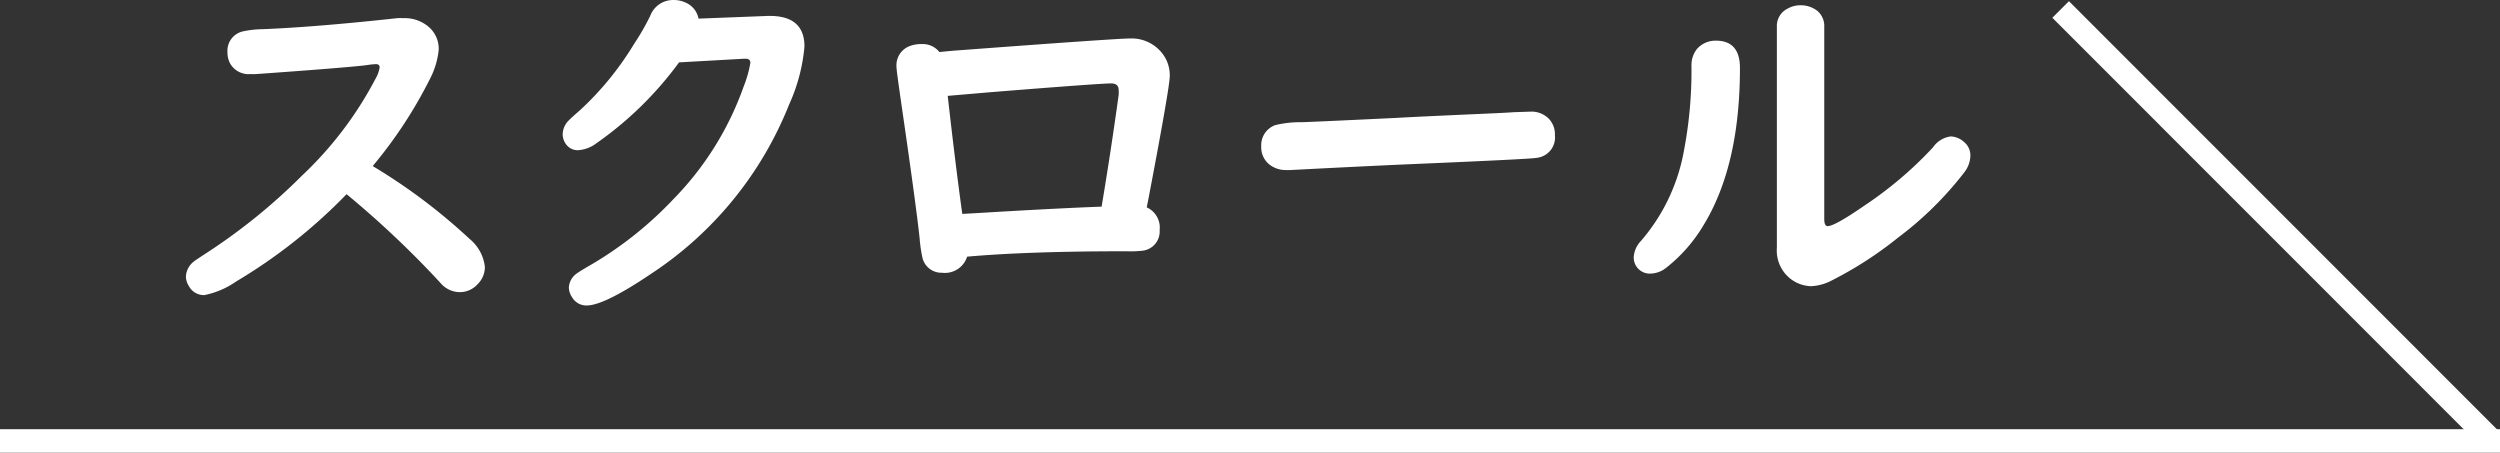
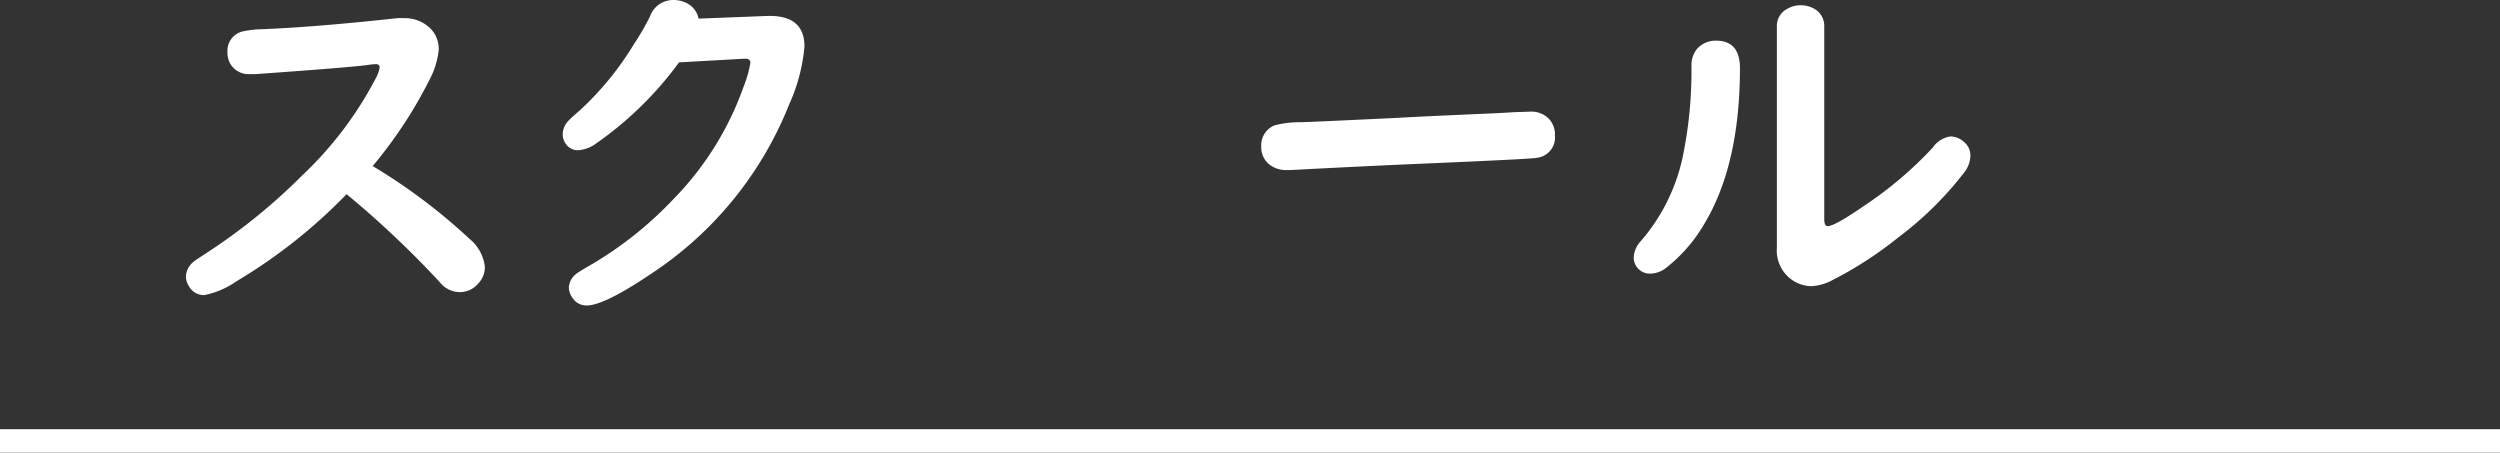
<svg xmlns="http://www.w3.org/2000/svg" viewBox="0 0 226.86 41.07">
  <rect x="0" y="0" width="226.86" height="41.07" fill="#333333" stroke="none" />
  <defs>
    <style>.cls-1{fill:none;stroke:#fff;stroke-miterlimit:10;stroke-width:2.13px;}.cls-2{fill:#fff;}</style>
  </defs>
  <g id="レイヤー_2" data-name="レイヤー 2">
    <g id="レイヤー_1-2" data-name="レイヤー 1">
      <line class="cls-1" y1="40.01" x2="226.86" y2="40.01" />
-       <line class="cls-1" x1="186.99" y1="0.86" x2="225.99" y2="39.87" />
      <path class="cls-2" d="M31.45,17.62a48.31,48.31,0,0,1-10,7.91,7.75,7.75,0,0,1-2.91,1.25,1.55,1.55,0,0,1-1.4-.82,1.65,1.65,0,0,1-.27-.84,1.81,1.81,0,0,1,.7-1.37c.11-.1.52-.37,1.21-.82a53.17,53.17,0,0,0,8.63-7,33.23,33.23,0,0,0,6.68-8.81,3,3,0,0,0,.36-1c0-.2-.11-.3-.34-.3a6.61,6.61,0,0,0-.77.08c-.67.1-3.32.33-8,.67l-2.07.15a4.12,4.12,0,0,1-.51,0,1.93,1.93,0,0,1-1.9-1,2.18,2.18,0,0,1-.22-1,1.8,1.8,0,0,1,1.35-1.86,8.9,8.9,0,0,1,1.81-.21q4.8-.19,12.24-1a3.78,3.78,0,0,1,.56,0,3.3,3.3,0,0,1,2.39.87,2.61,2.61,0,0,1,.82,2A7.31,7.31,0,0,1,39,7.19a40.71,40.71,0,0,1-5.18,7.88,52.25,52.25,0,0,1,8.78,6.6A3.83,3.83,0,0,1,44,24.22a2.2,2.2,0,0,1-.66,1.57,2.17,2.17,0,0,1-1.61.72,2.31,2.31,0,0,1-1.61-.67l-.6-.65A87.61,87.61,0,0,0,31.45,17.62Z" />
      <path class="cls-2" d="M63.39,1.69l6.17-.24Q73,1.32,73,4.22a16.11,16.11,0,0,1-1.39,5.26A32.93,32.93,0,0,1,59,24.9q-4.19,2.82-5.76,2.82A1.49,1.49,0,0,1,51.93,27a1.66,1.66,0,0,1-.31-.92,1.68,1.68,0,0,1,.77-1.3c.15-.11.6-.39,1.35-.82a33.72,33.72,0,0,0,7.38-5.9,27.86,27.86,0,0,0,6.36-10.2,10.52,10.52,0,0,0,.61-2.15c0-.28-.17-.4-.51-.38H67.5l-5.88.33A31.9,31.9,0,0,1,54.12,13a3.06,3.06,0,0,1-1.66.63,1.3,1.3,0,0,1-1.05-.48,1.55,1.55,0,0,1-.35-.95,1.81,1.81,0,0,1,.56-1.28c.13-.14.46-.44,1-.91A27.48,27.48,0,0,0,57.53,4,22.09,22.09,0,0,0,59,1.45,2.22,2.22,0,0,1,61.1,0a2.58,2.58,0,0,1,1.08.22A2,2,0,0,1,63.39,1.69Z" />
-       <path class="cls-2" d="M85.24,4.72l1.16-.11q15.06-1.13,16.19-1.12a3.51,3.51,0,0,1,2.56,1,3.22,3.22,0,0,1,1,2.4q0,1-1.92,11.07l-.17.86a2,2,0,0,1,1.17,2.06,1.75,1.75,0,0,1-1.56,1.87,9.55,9.55,0,0,1-1.49.05q-8.9,0-14.42.49a2.11,2.11,0,0,1-2.27,1.46,1.77,1.77,0,0,1-1.78-1.34,13.19,13.19,0,0,1-.26-1.79q-.33-3.09-1.71-12.56c-.26-1.8-.39-2.79-.39-3a1.86,1.86,0,0,1,1.2-1.88A3,3,0,0,1,83.7,4,1.9,1.9,0,0,1,85.24,4.72Zm14.73,14q.82-4.89,1.54-10.09a2.41,2.41,0,0,0,0-.47c0-.39-.23-.59-.68-.59q-1.06,0-11.11.81L86,8.7q.69,6.14,1.32,10.71l1.11-.06Q95.87,18.9,100,18.75Z" />
      <path class="cls-2" d="M138.88,10.13a2.21,2.21,0,0,1,1.69.67,2.05,2.05,0,0,1,.53,1.47,1.86,1.86,0,0,1-1.63,2.05q-.42.11-11.53.58c-3.41.15-7,.33-10.82.53l-.39,0a2.39,2.39,0,0,1-1.61-.56,2,2,0,0,1-.67-1.58,1.94,1.94,0,0,1,1.25-1.93,9.52,9.52,0,0,1,2.43-.27q1.7-.06,8.56-.39c1.95-.11,4.62-.23,8-.38,1.14-.05,2-.09,2.7-.14Z" />
      <path class="cls-2" d="M155.72,3.69c1.44,0,2.17.83,2.17,2.48q0,8.88-3.32,14.29a14,14,0,0,1-3.35,3.82,2.38,2.38,0,0,1-1.5.55,1.46,1.46,0,0,1-1.47-1.47,2.33,2.33,0,0,1,.66-1.5,17.12,17.12,0,0,0,3.78-7.59,38.63,38.63,0,0,0,.8-8.32A2.35,2.35,0,0,1,154,4.43,2.25,2.25,0,0,1,155.72,3.69Zm9.82-1.26V19.86c0,.44.1.66.31.66.42,0,1.52-.61,3.3-1.84a34.75,34.75,0,0,0,6.25-5.3,2.33,2.33,0,0,1,1.61-1,1.9,1.9,0,0,1,1.21.5,1.57,1.57,0,0,1,.58,1.28,2.57,2.57,0,0,1-.56,1.49,31.13,31.13,0,0,1-6,5.91,34.29,34.29,0,0,1-6,3.88,4.46,4.46,0,0,1-1.89.53,3.18,3.18,0,0,1-1.82-.63,3.26,3.26,0,0,1-1.29-2.86V2.43a1.75,1.75,0,0,1,1-1.66,2.29,2.29,0,0,1,1.13-.29,2.39,2.39,0,0,1,1.57.53A1.79,1.79,0,0,1,165.54,2.43Z" />
    </g>
  </g>
</svg>